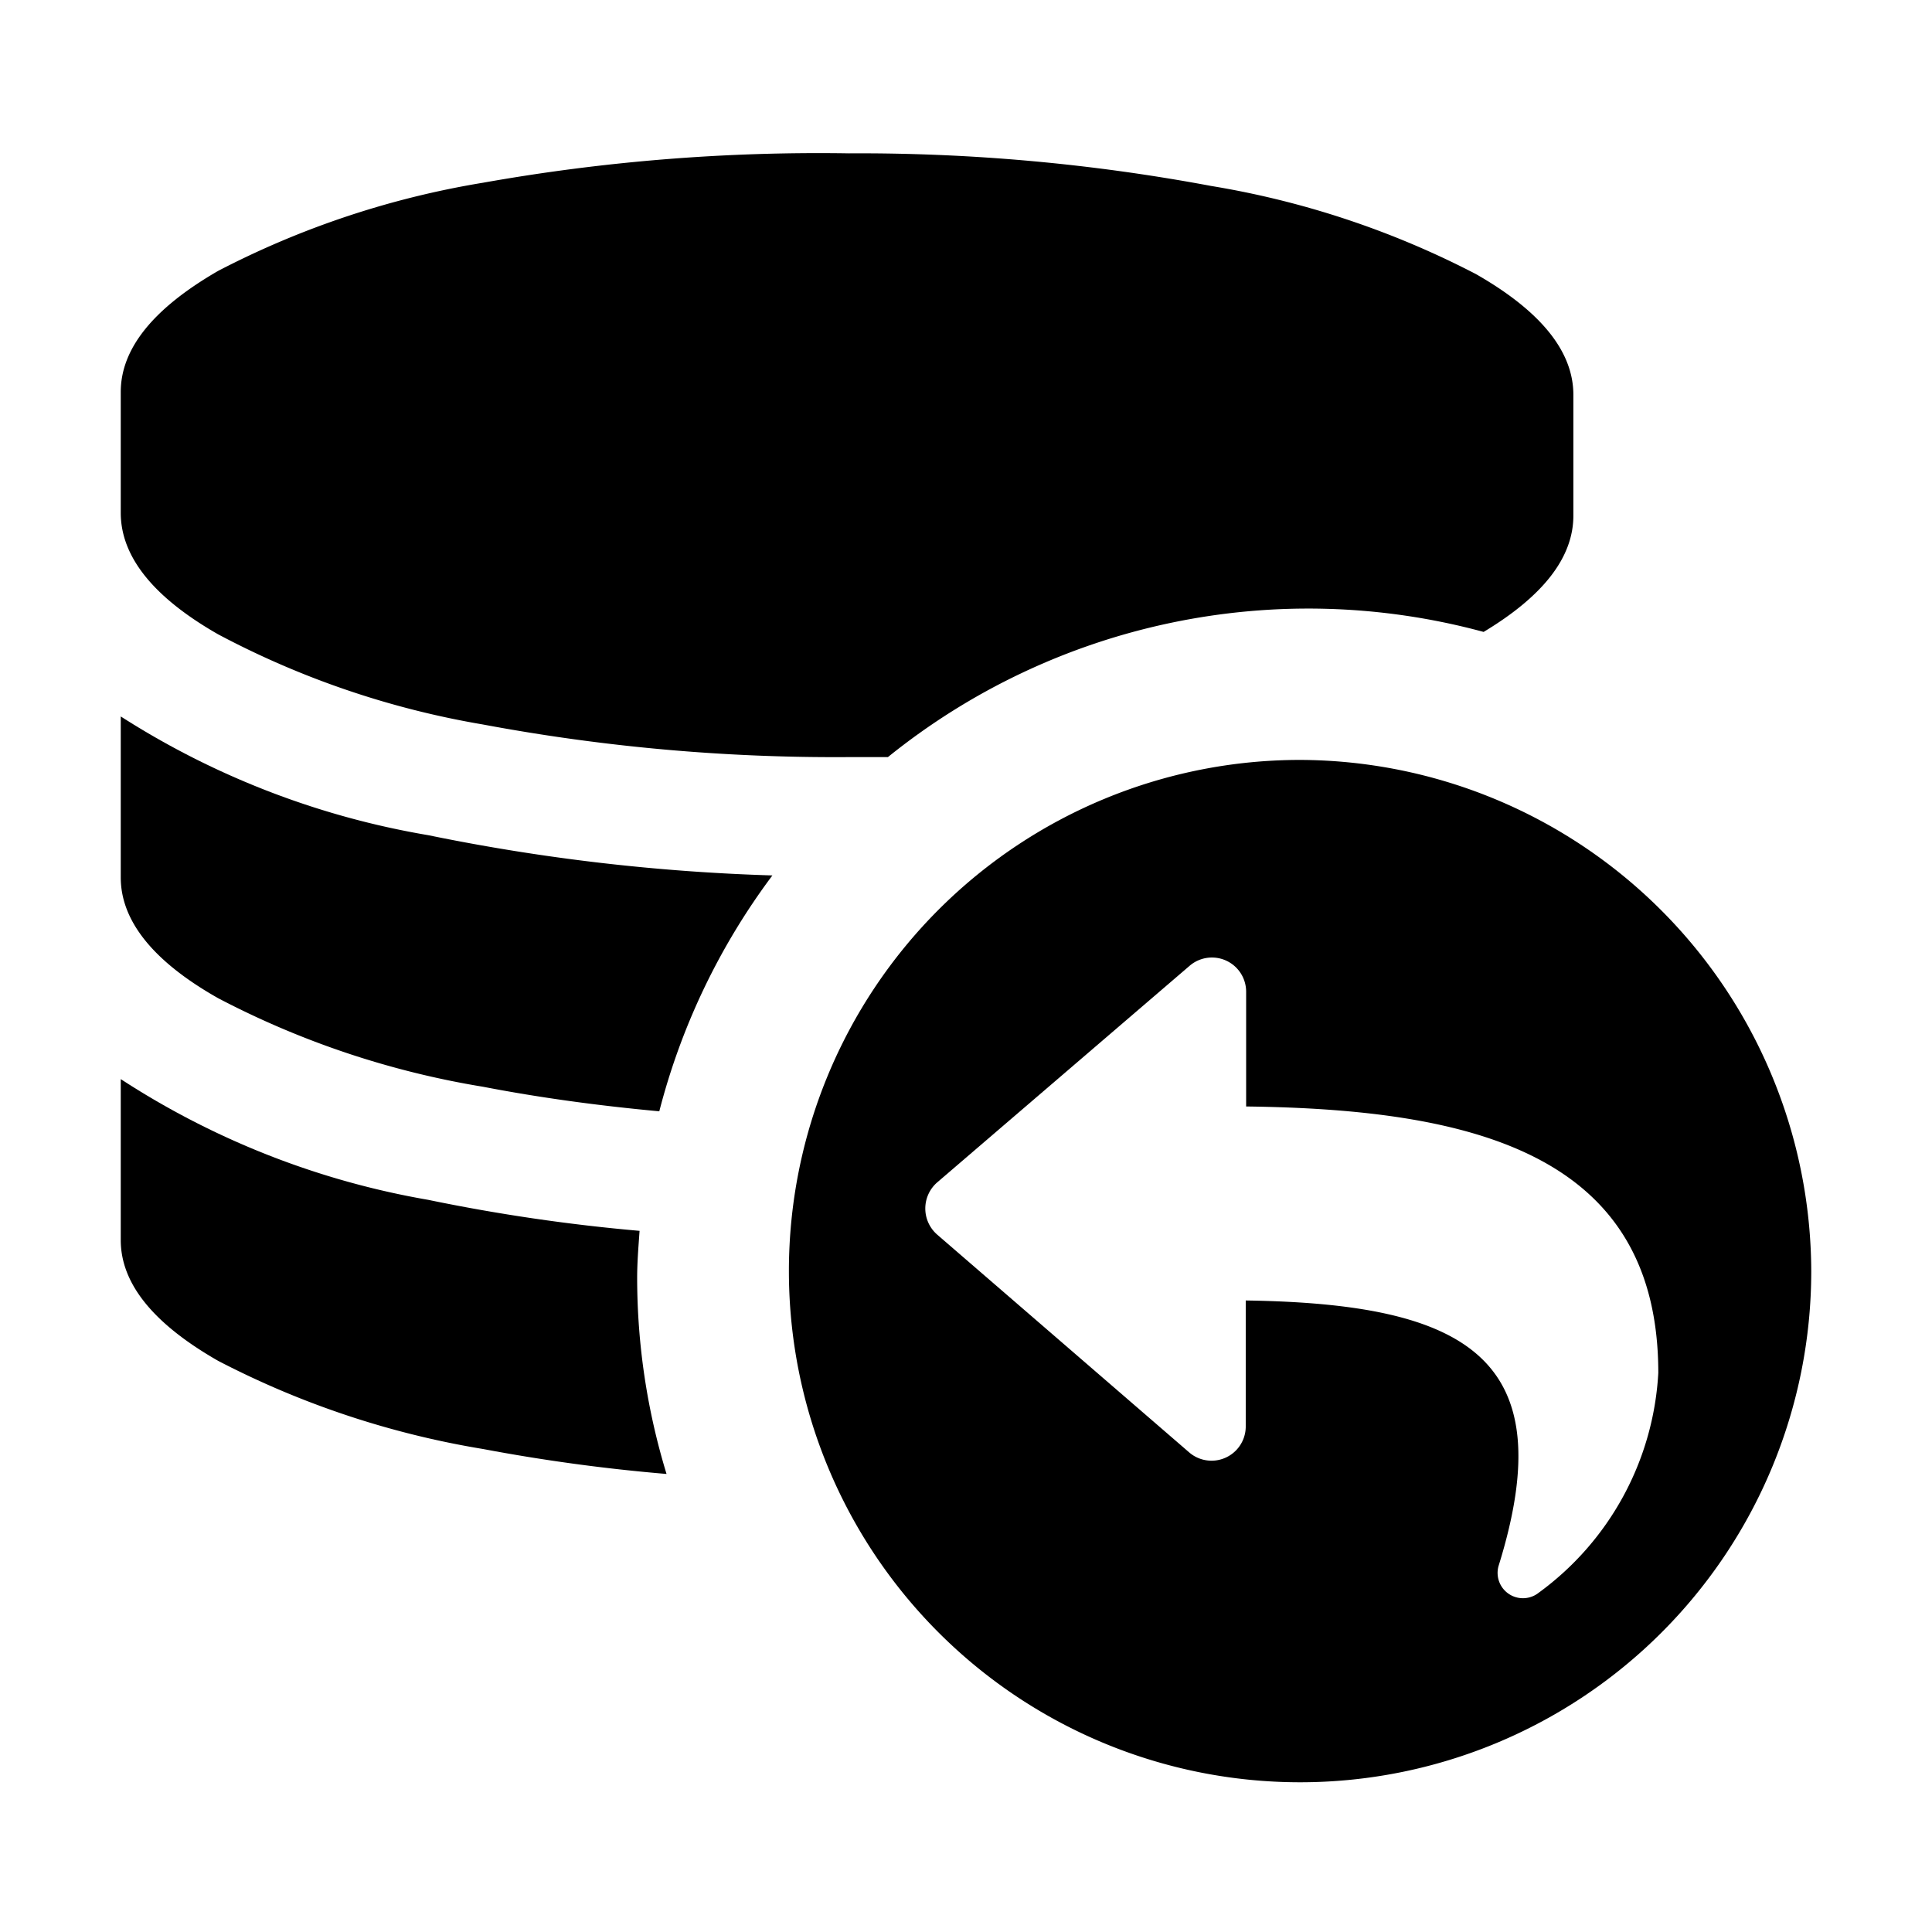
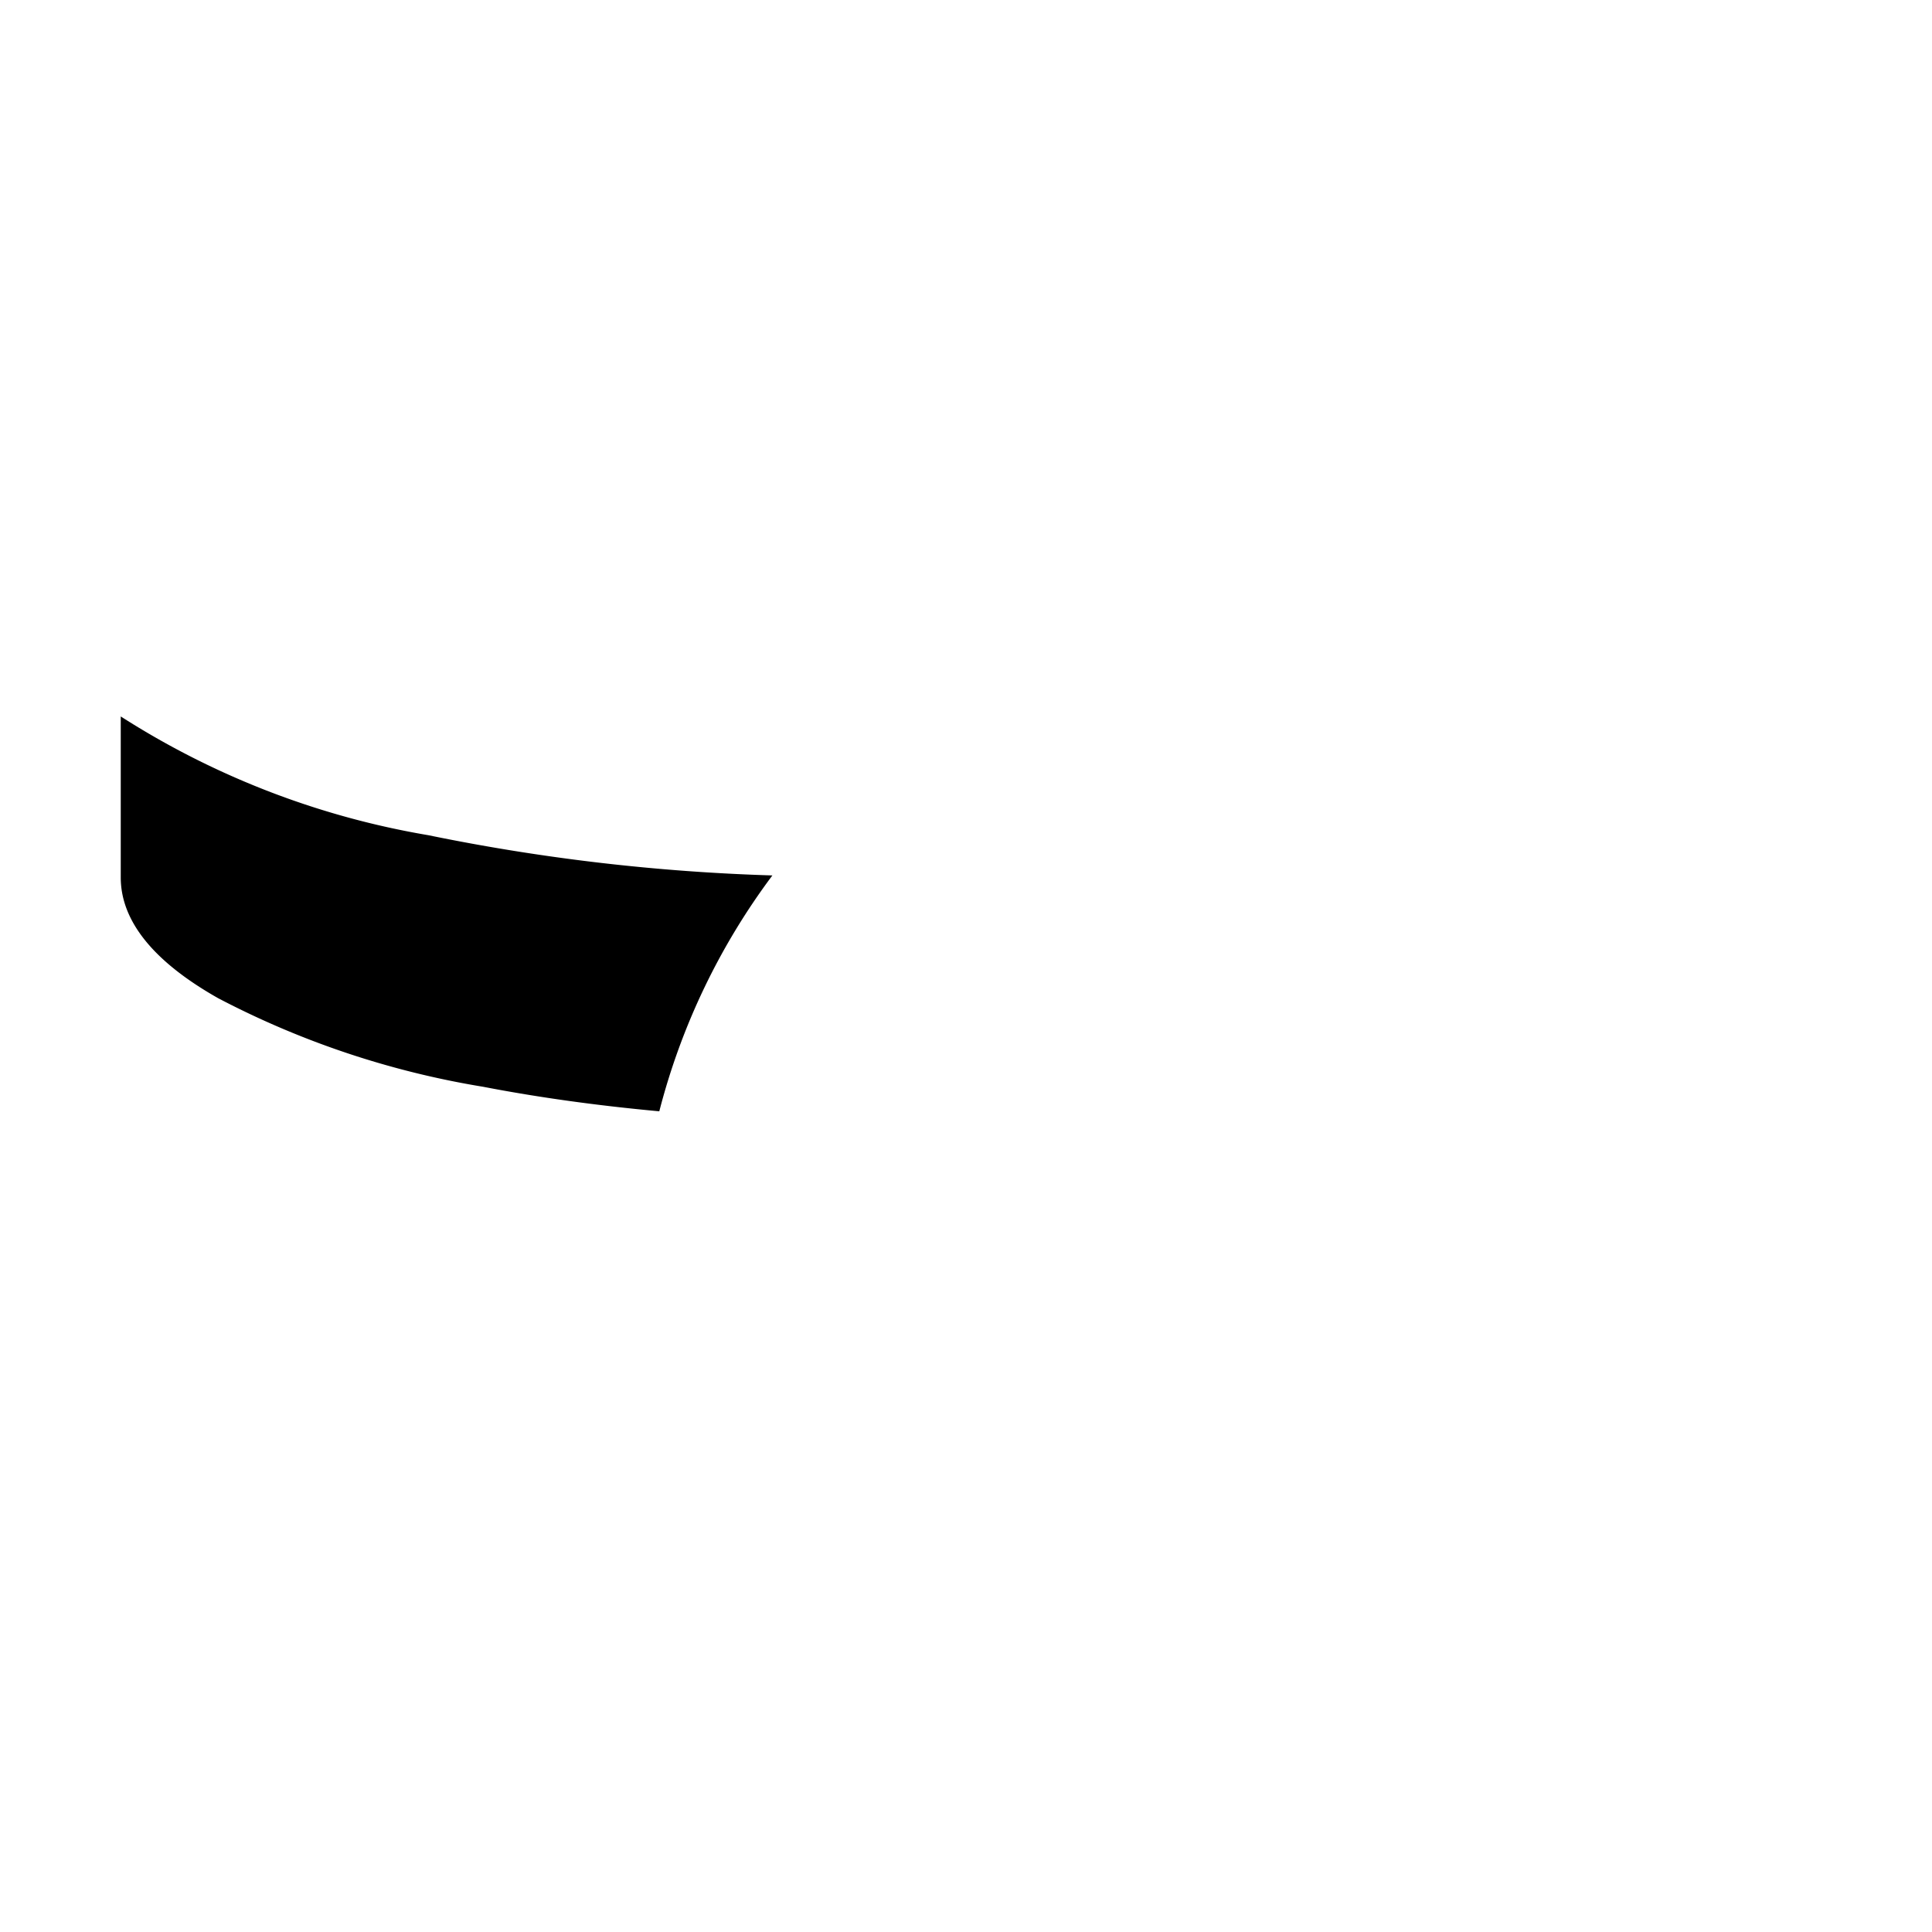
<svg xmlns="http://www.w3.org/2000/svg" id="Layer_1" data-name="Layer 1" viewBox="0 0 48 48">
  <defs />
-   <path class="cls-1" d="M5.42,15.76A21.75,21.75,0,0,0,12,18a47.55,47.55,0,0,0,9.06.81l1,0a16.63,16.63,0,0,1,14.8-3.11c1.48-.89,2.23-1.85,2.23-2.89v-3c0-1.08-.81-2.08-2.42-3a22,22,0,0,0-6.58-2.19,47.44,47.44,0,0,0-9-.81A47.55,47.55,0,0,0,12,4.54,22,22,0,0,0,5.42,6.73C3.81,7.66,3,8.66,3,9.74v3C3,13.83,3.81,14.84,5.42,15.76Z" />
-   <path class="cls-1" d="M15.89,30.58a45.4,45.4,0,0,1-5.25-.77,20.34,20.34,0,0,1-7.64-3v4c0,1.08.81,2.08,2.42,3A22,22,0,0,0,12,36a44.81,44.81,0,0,0,4.56.62,16.69,16.69,0,0,1-.73-4.87C15.83,31.37,15.86,31,15.89,30.58Z" />
  <path class="cls-1" d="M3,17.8v4c0,1.08.81,2.09,2.42,3A21.75,21.75,0,0,0,12,27c1.4.27,2.86.47,4.38.61a16.74,16.74,0,0,1,2.81-5.86,50,50,0,0,1-8.55-1A20.51,20.51,0,0,1,3,17.8Z" />
-   <path class="cls-1" d="M32.3,18.88A12.7,12.7,0,1,0,45,31.58,12.74,12.74,0,0,0,32.3,18.88Zm5.93,20.69a.63.63,0,0,1-1-.66c1.61-5.16-.77-6.52-6.28-6.6v3.12a.85.85,0,0,1-1.41.65l-6.26-5.41a.86.86,0,0,1,0-1.29L29.55,24a.85.85,0,0,1,1.41.65v2.84c5.71.07,10.24,1.21,10.24,6.62A7.25,7.25,0,0,1,38.23,39.57Z" />
</svg>